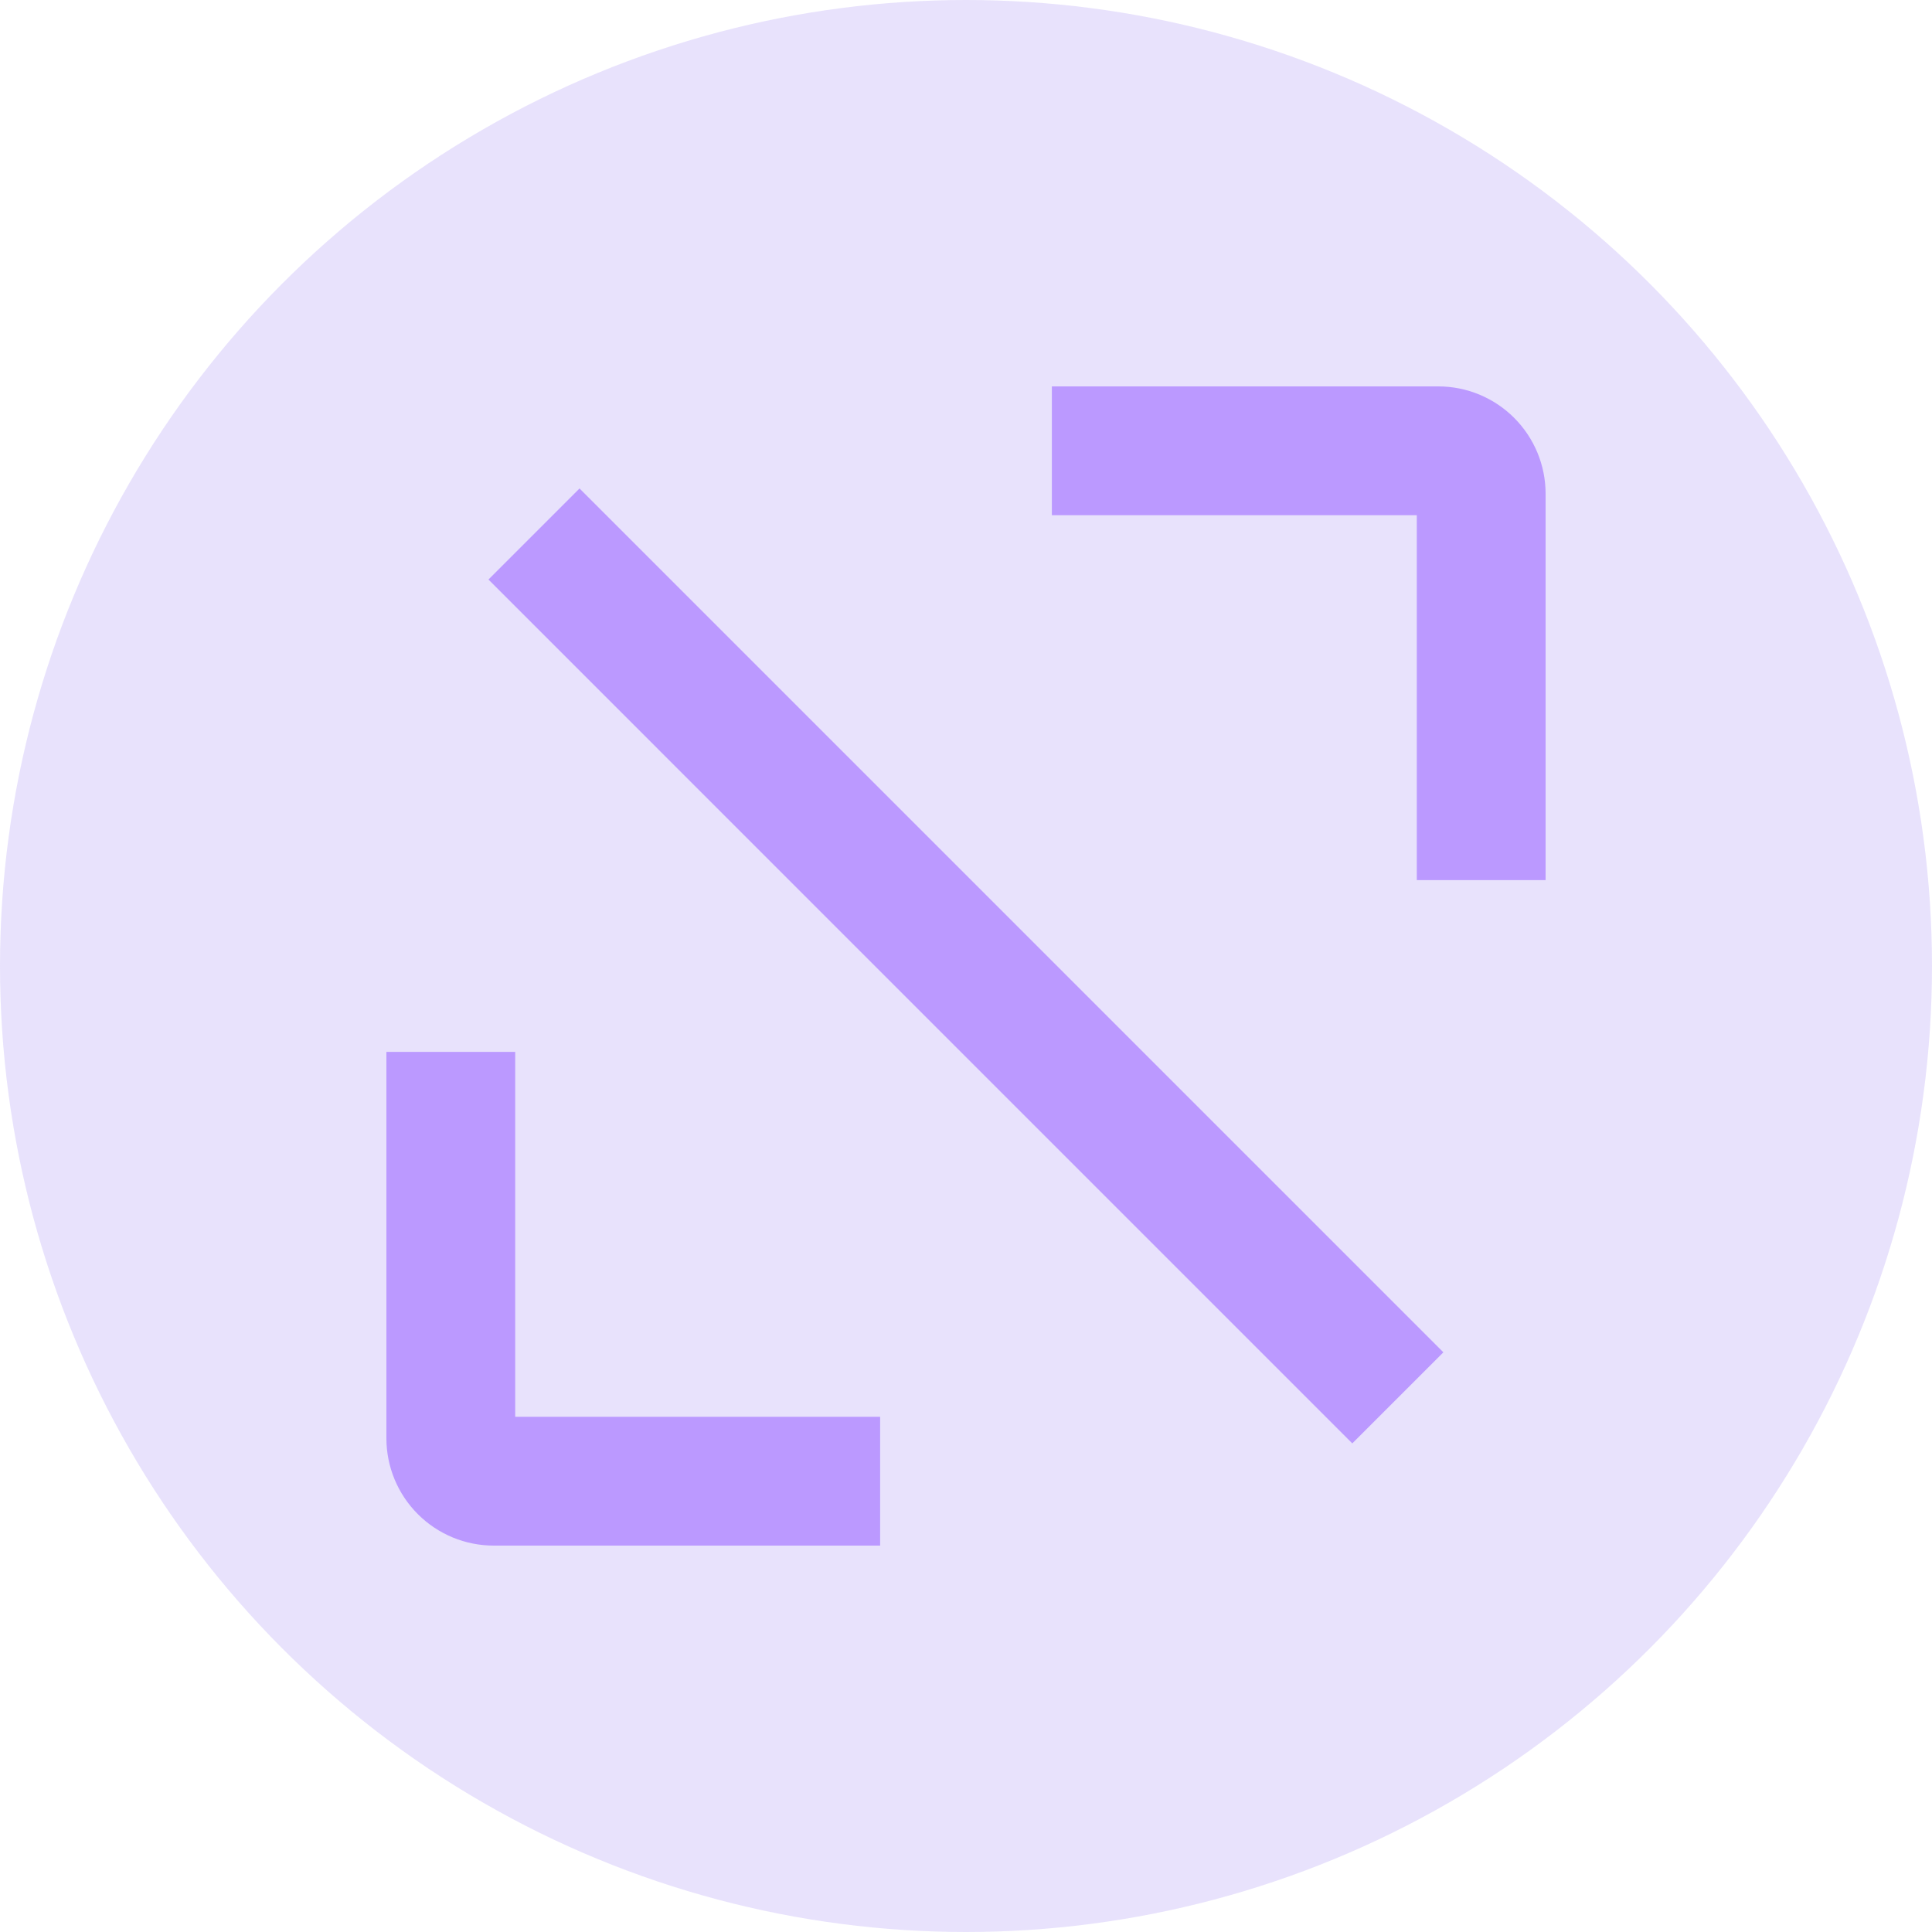
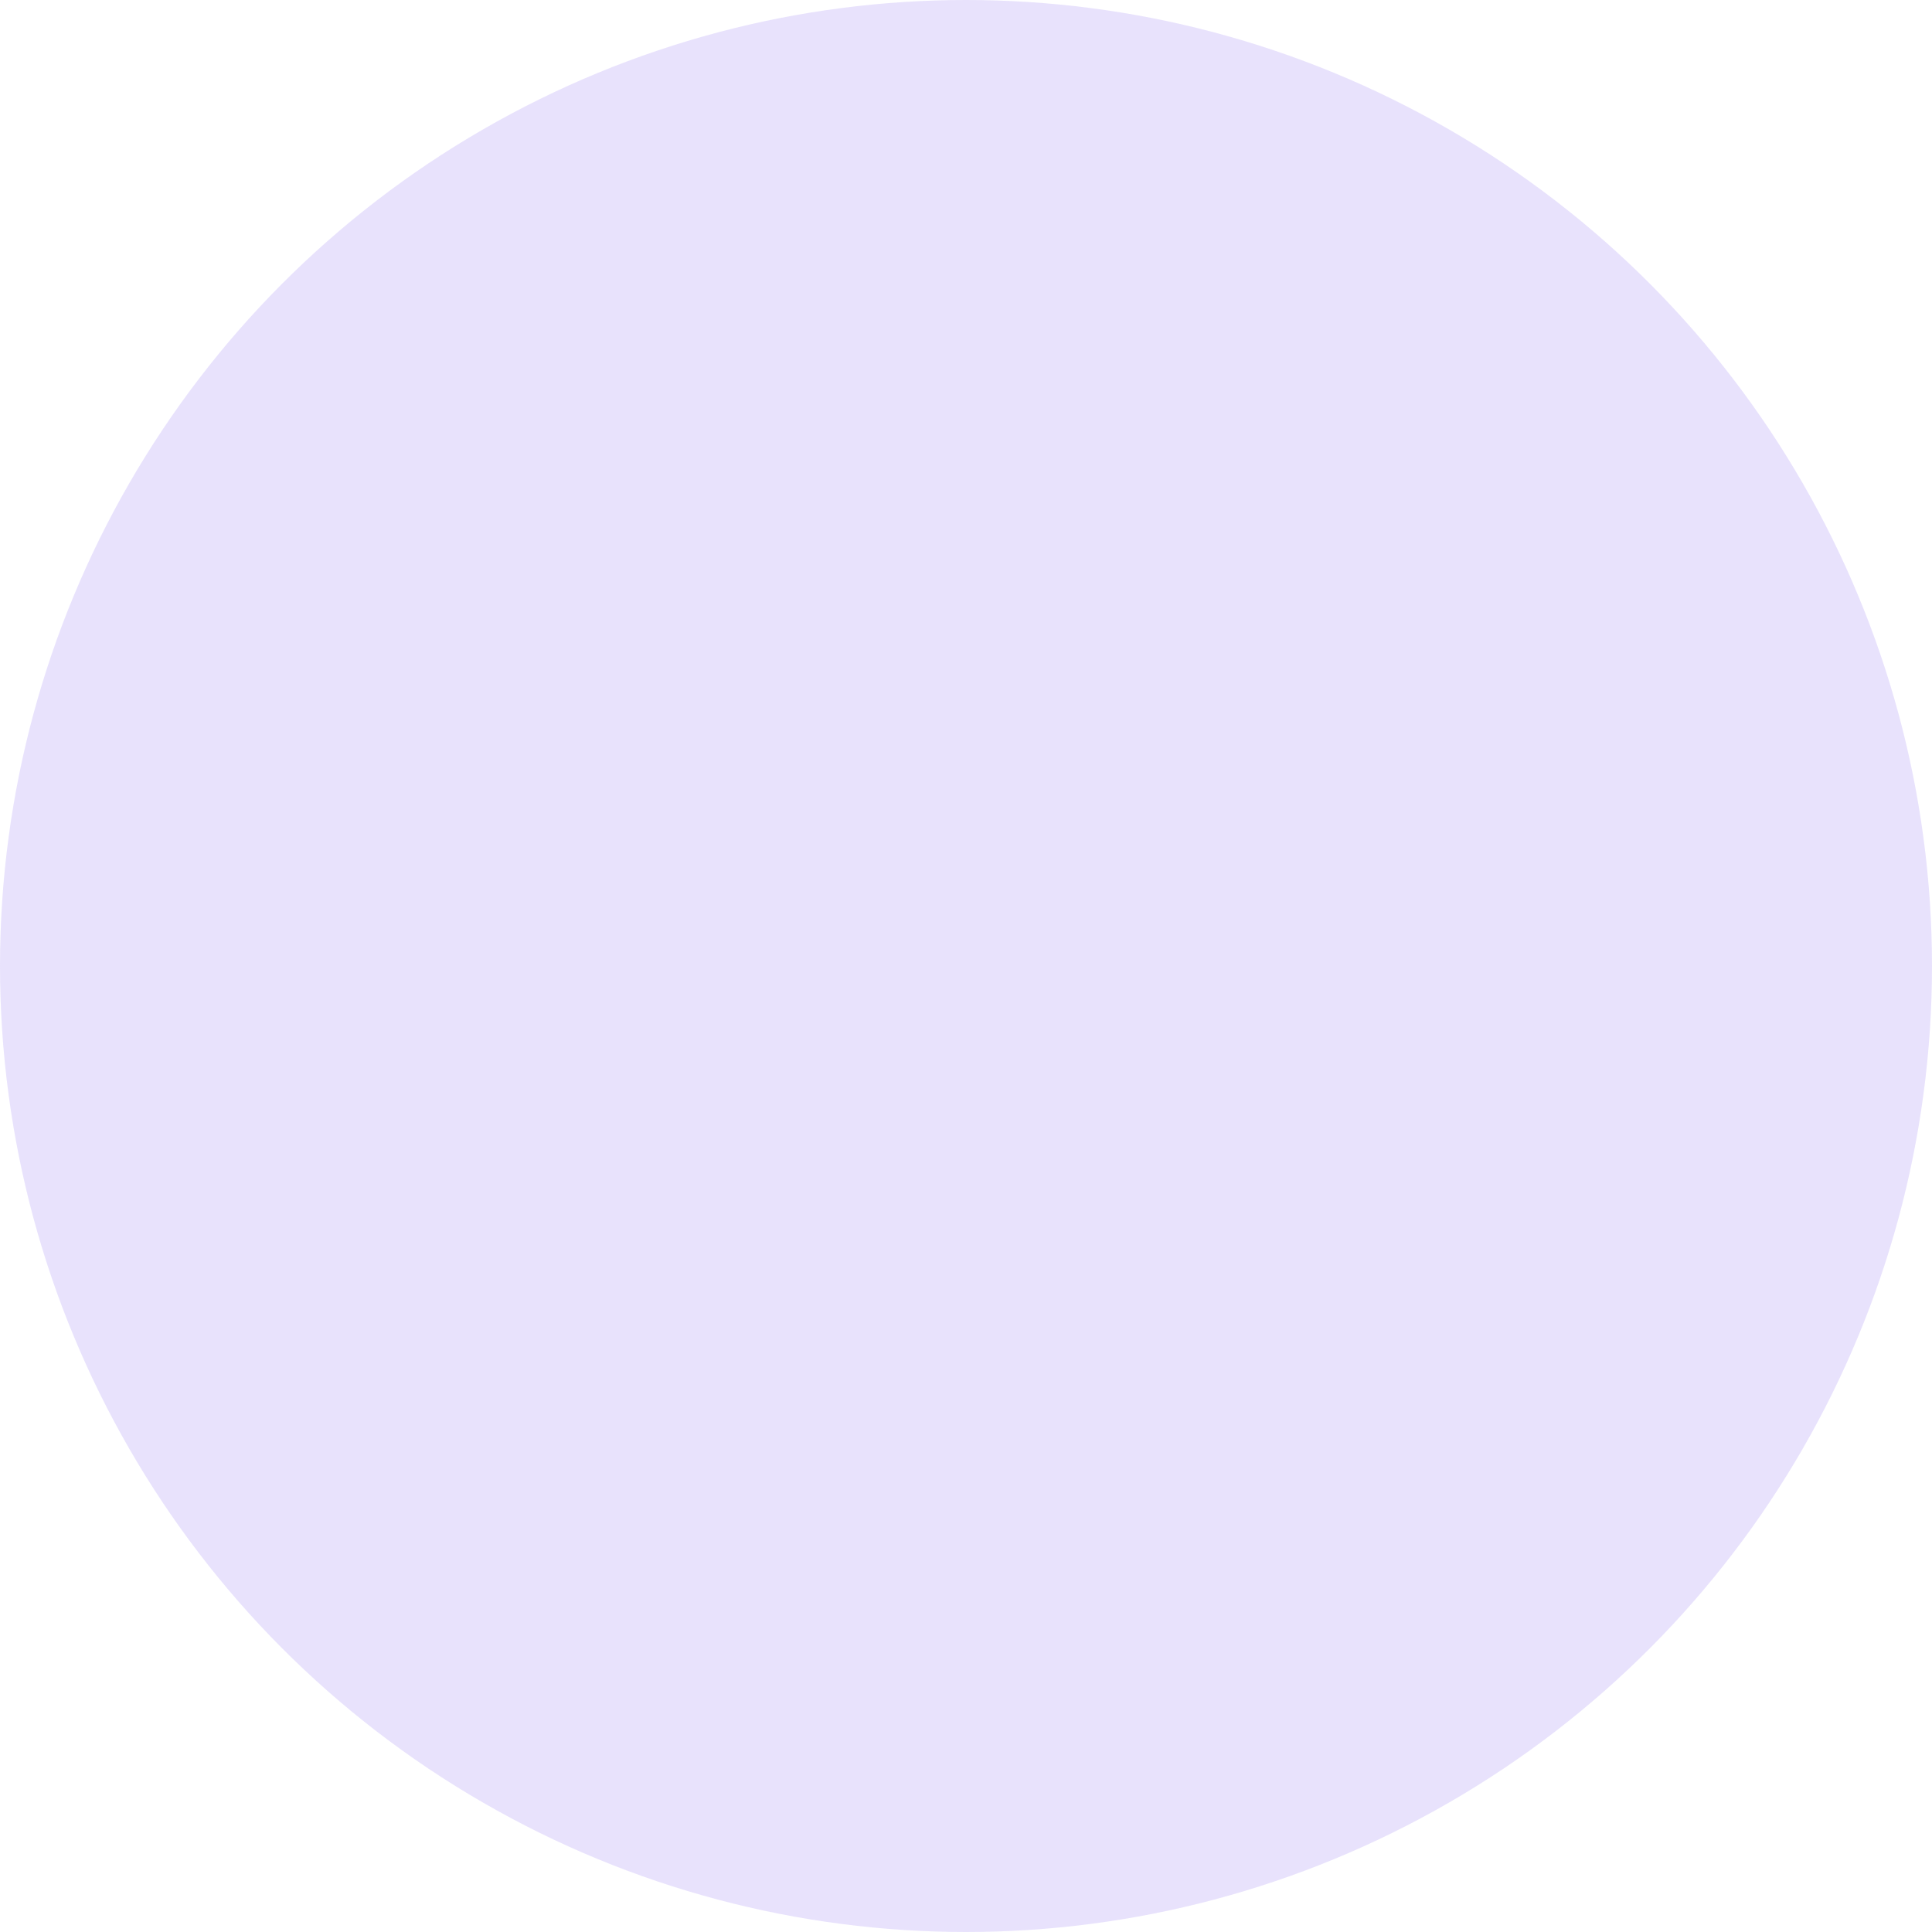
<svg xmlns="http://www.w3.org/2000/svg" width="90" height="90" viewBox="0 0 90 90" fill="none">
  <circle opacity="0.2" cx="45" cy="45" r="45" fill="#8F72F3" />
-   <path fill-rule="evenodd" clip-rule="evenodd" d="M72 23C72 21.674 71.473 20.402 70.535 19.465C69.598 18.527 68.326 18 67 18H49V24H66V41H72V23ZM26.997 22.754L22.754 26.997L62.995 67.239L67.238 62.996L26.997 22.754ZM41 72H23C21.674 72 20.402 71.473 19.465 70.535C18.527 69.598 18 68.326 18 67V49H24V66H41V72Z" fill="#BB99FF" />
</svg>